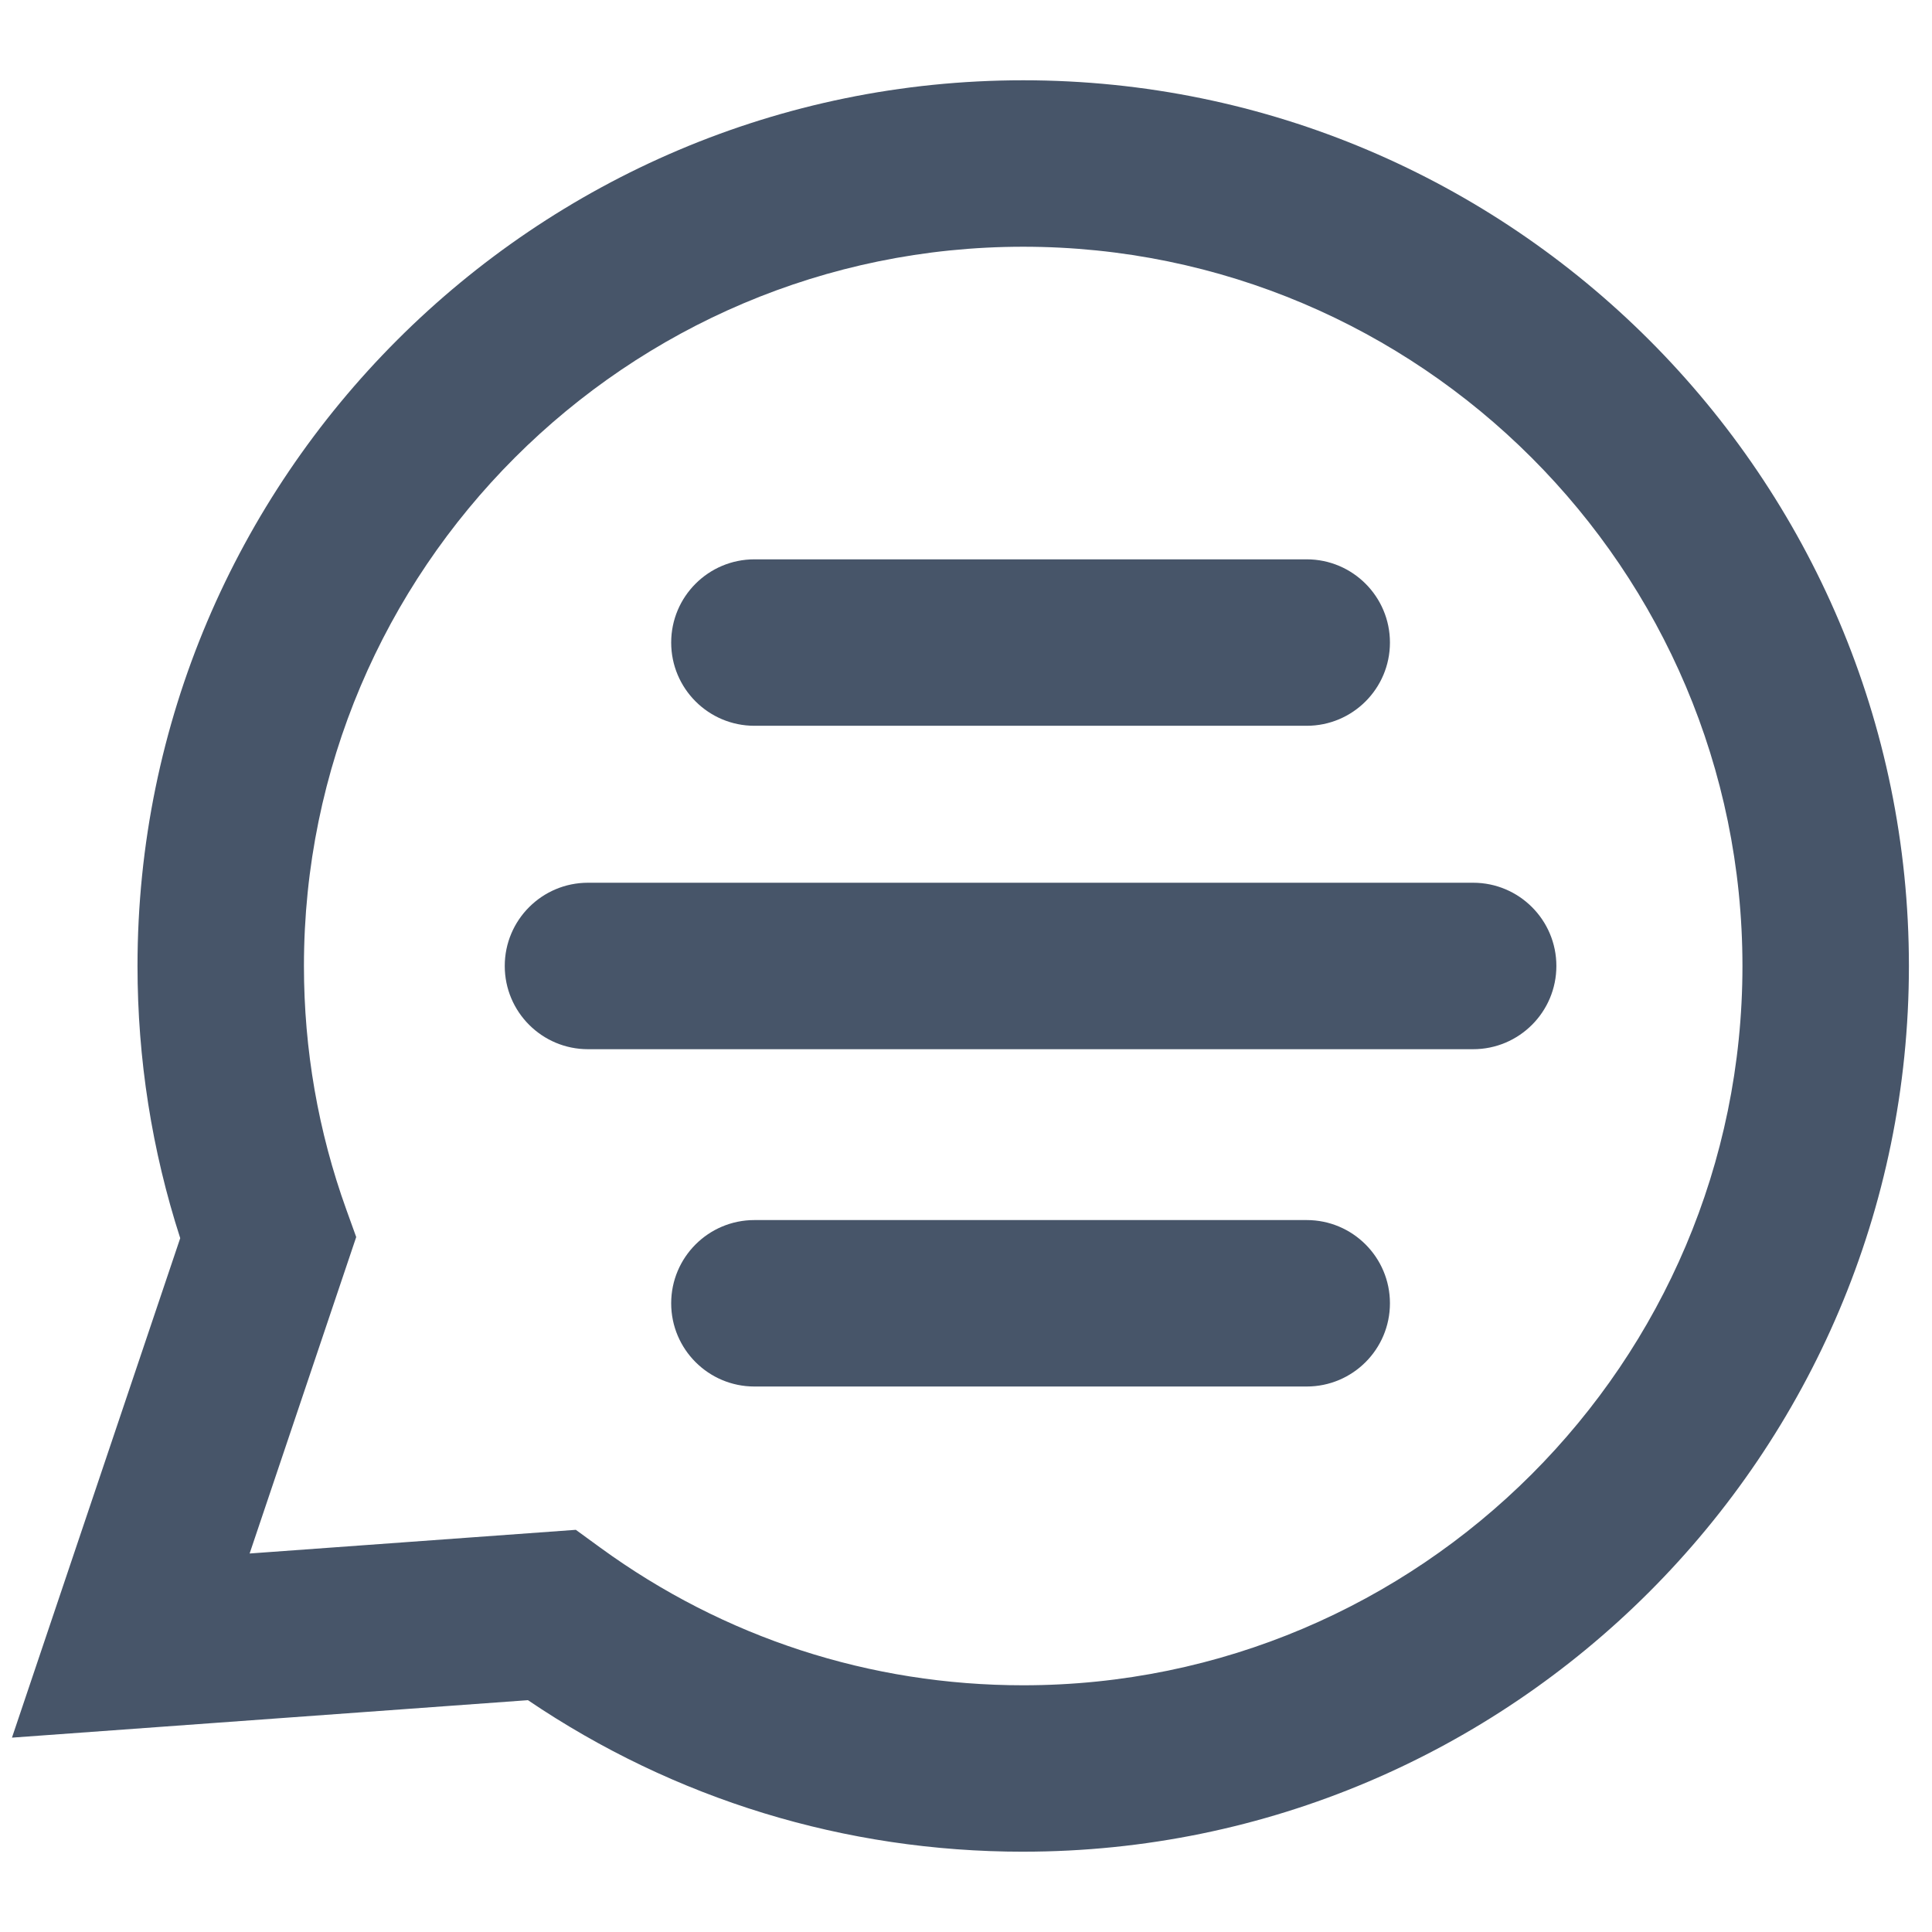
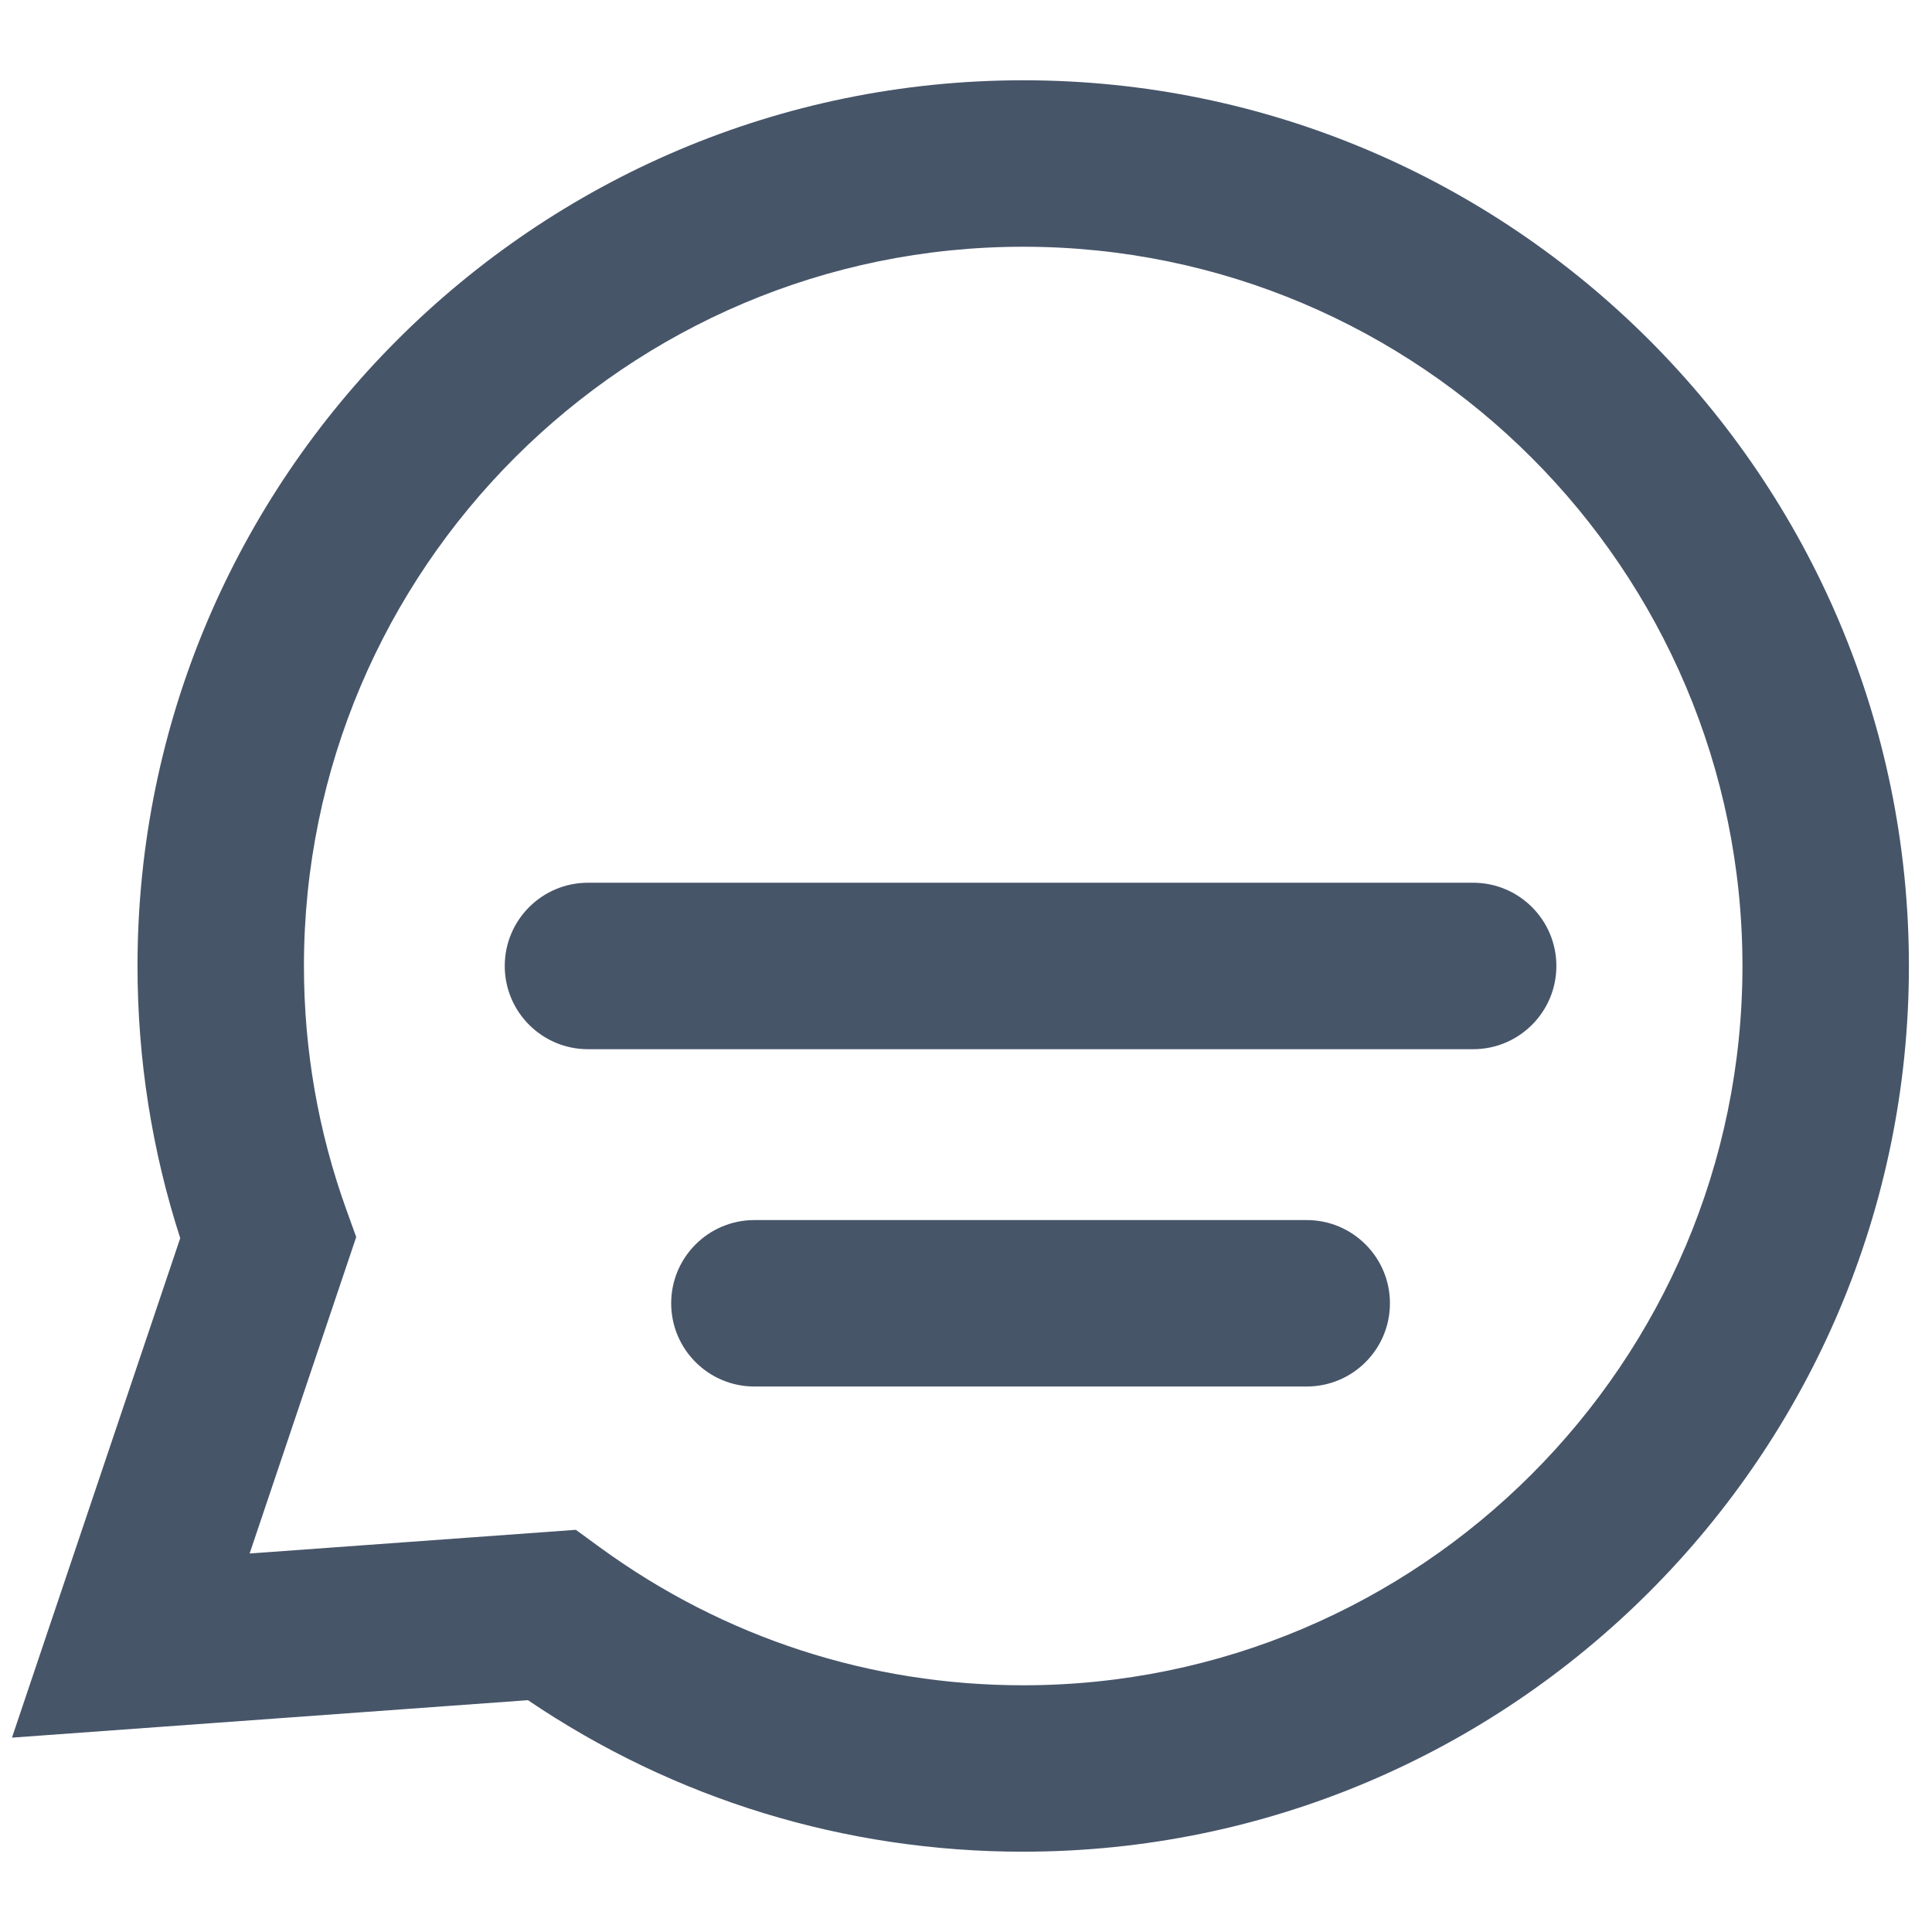
<svg xmlns="http://www.w3.org/2000/svg" width="512pt" height="512pt" version="1.1" viewBox="0 0 512 512">
  <g fill="#475569">
-     <path d="m346.29 192.34h-146.36c-12.18 0-22.059-9.875-22.059-22.055s9.875-22.055 22.059-22.055h146.36c12.18 0 22.059 9.875 22.059 22.055s-9.875 22.055-22.059 22.055z" />
-     <path d="m390.4 278.05h-234.58c-12.18 0-22.055-9.875-22.055-22.059 0-12.172 9.875-22.055 22.055-22.055h234.58c12.18 0 22.055 9.879 22.055 22.055 0 12.184-9.875 22.059-22.055 22.059z" />
+     <path d="m390.4 278.05h-234.58c-12.18 0-22.055-9.875-22.055-22.059 0-12.172 9.875-22.055 22.055-22.055h234.58c12.18 0 22.055 9.879 22.055 22.055 0 12.184-9.875 22.059-22.055 22.059" />
    <path d="m346.29 367.44h-146.36c-12.18 0-22.059-9.875-22.059-22.055 0-12.18 9.875-22.055 22.059-22.055h146.36c12.18 0 22.059 9.875 22.059 22.055 0 12.184-9.875 22.055-22.059 22.055z" />
    <path d="m271.16 490.72c-47.195 0-92.387-13.852-131.25-40.156l-136.74 9.93 44.59-132.37c-7.516-23.262-11.32-47.492-11.32-72.129 0-129.43 105.3-234.72 234.72-234.72 129.43 0 234.72 105.3 234.72 234.72 0 129.43-105.29 234.72-234.72 234.72zm-118.56-85.301 6.527 4.754c32.742 23.84 71.477 36.445 112.03 36.445 105.1 0 190.61-85.512 190.61-190.61 0.004-105.11-85.504-190.62-190.61-190.62-105.11 0-190.61 85.512-190.61 190.61 0 22.16 3.781 43.898 11.246 64.598l2.606 7.234-28.246 83.863z" />
  </g>
</svg>